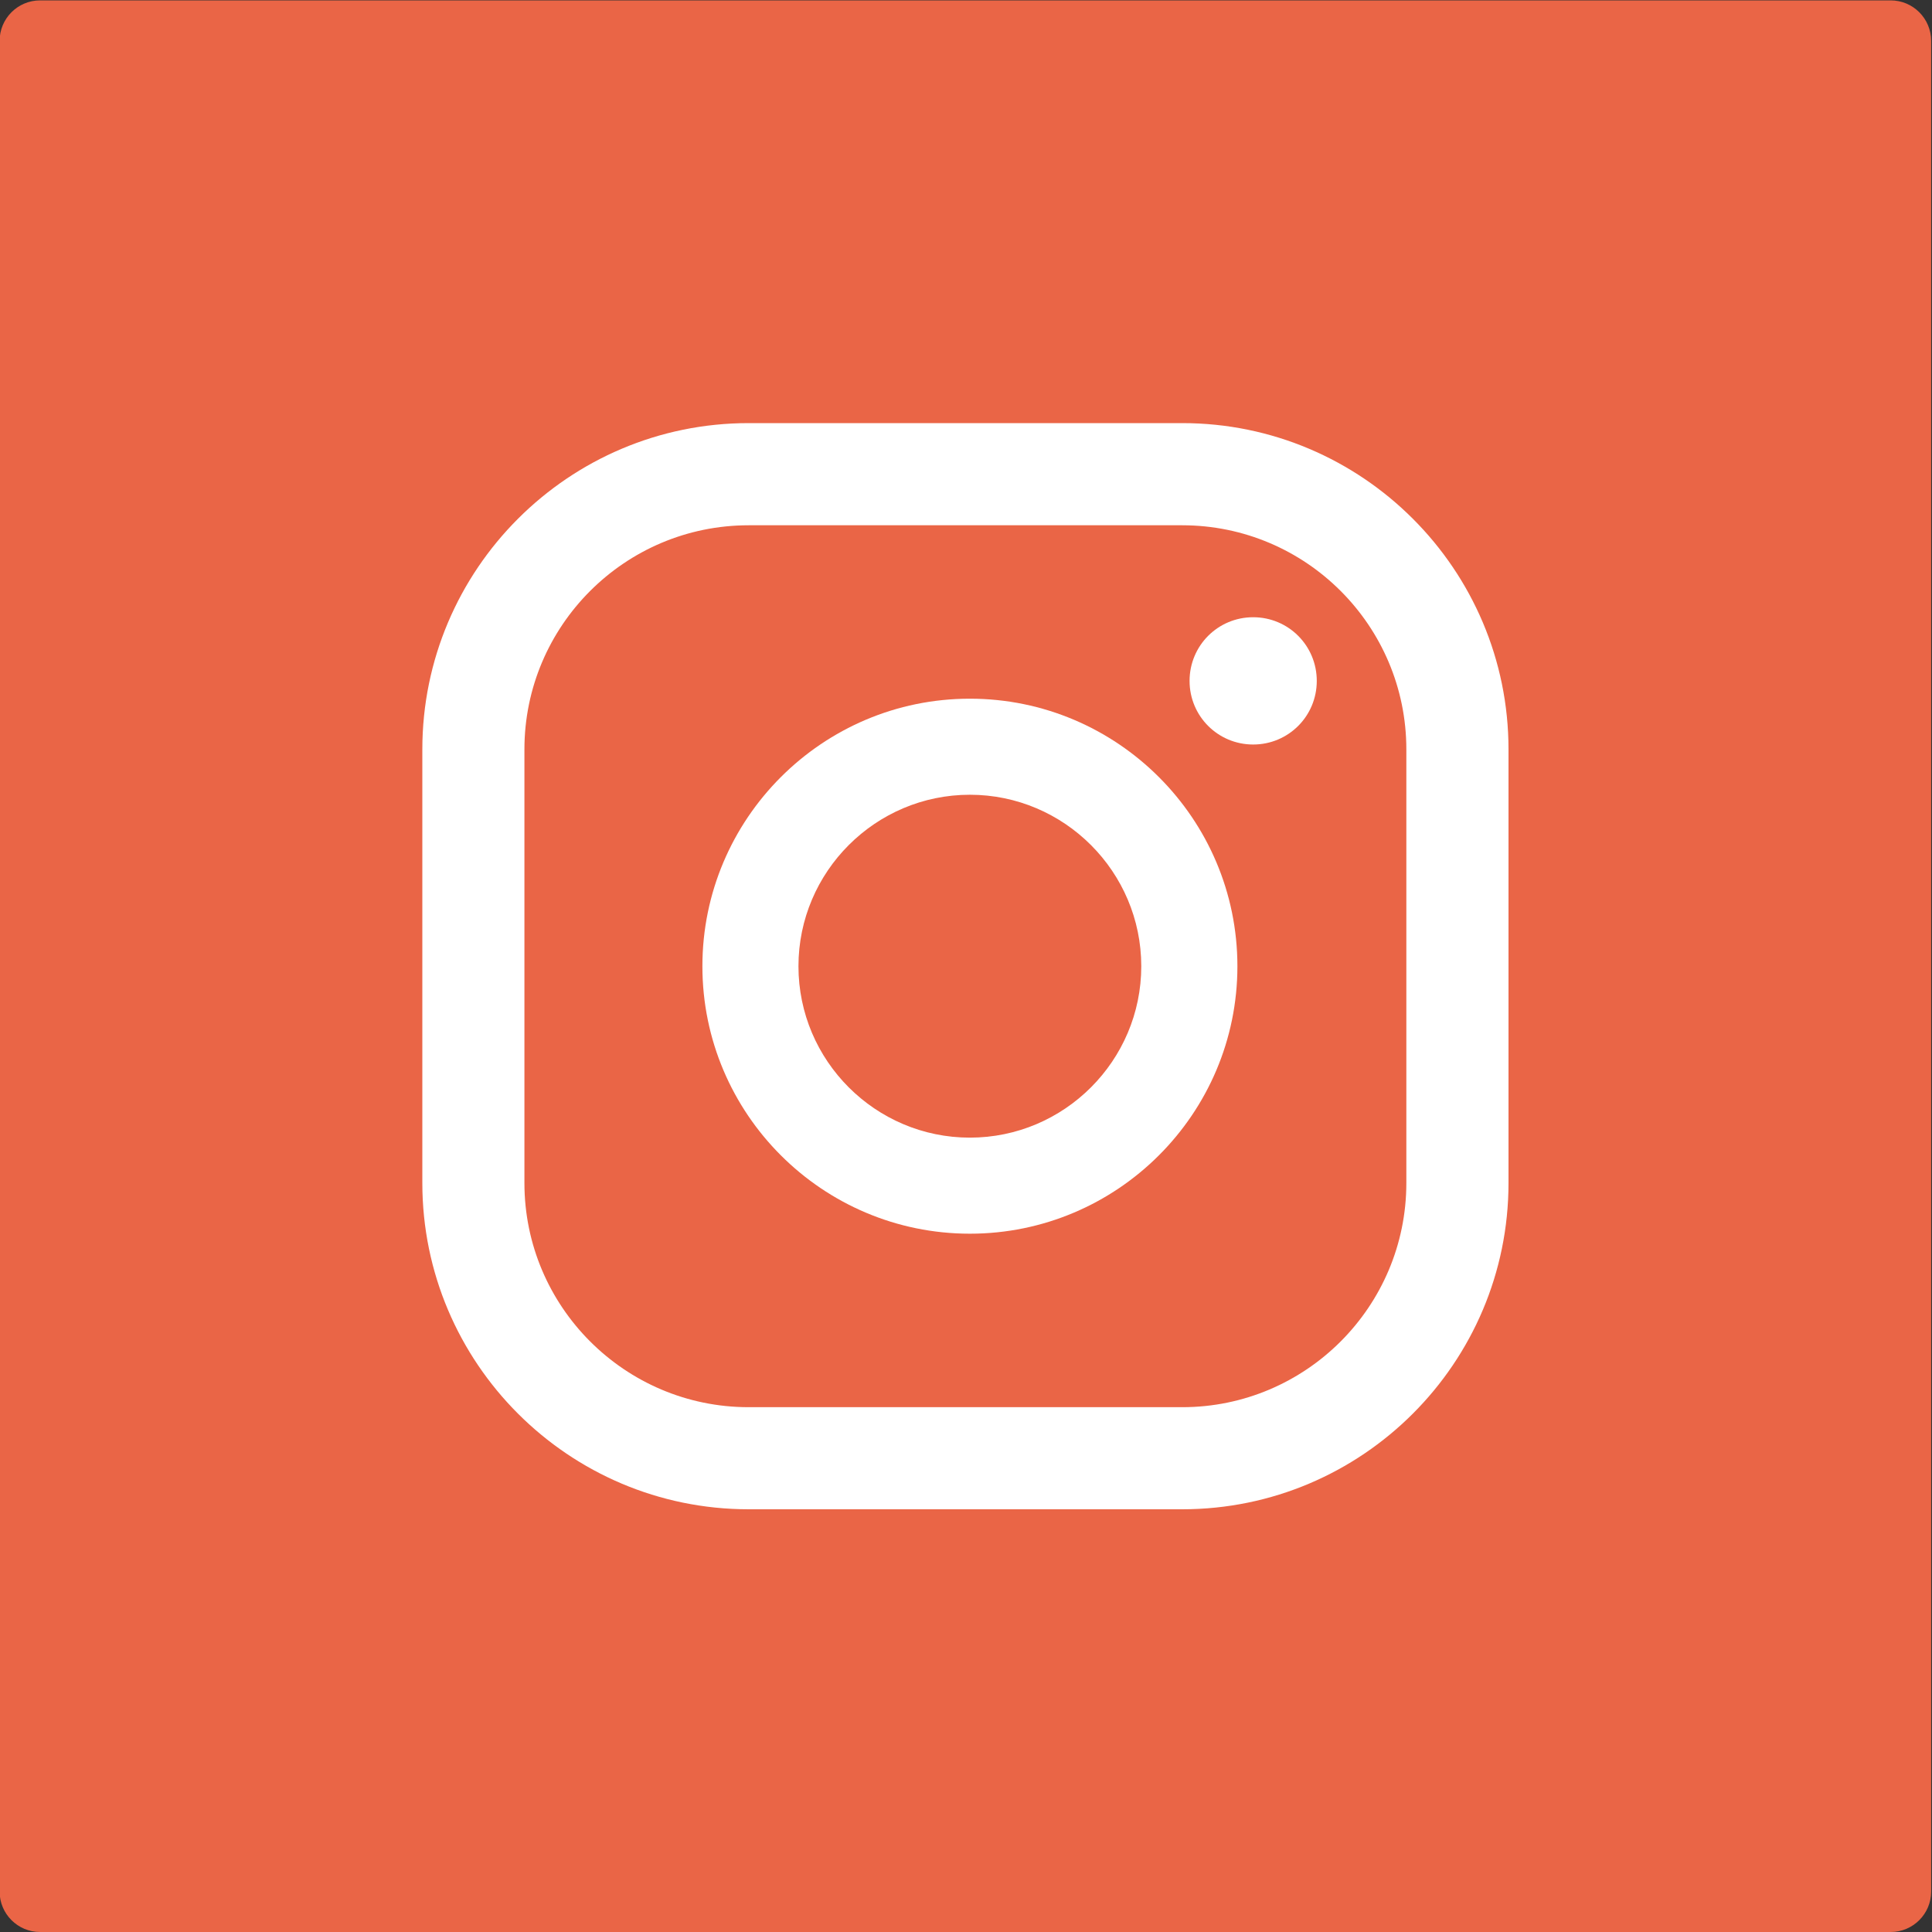
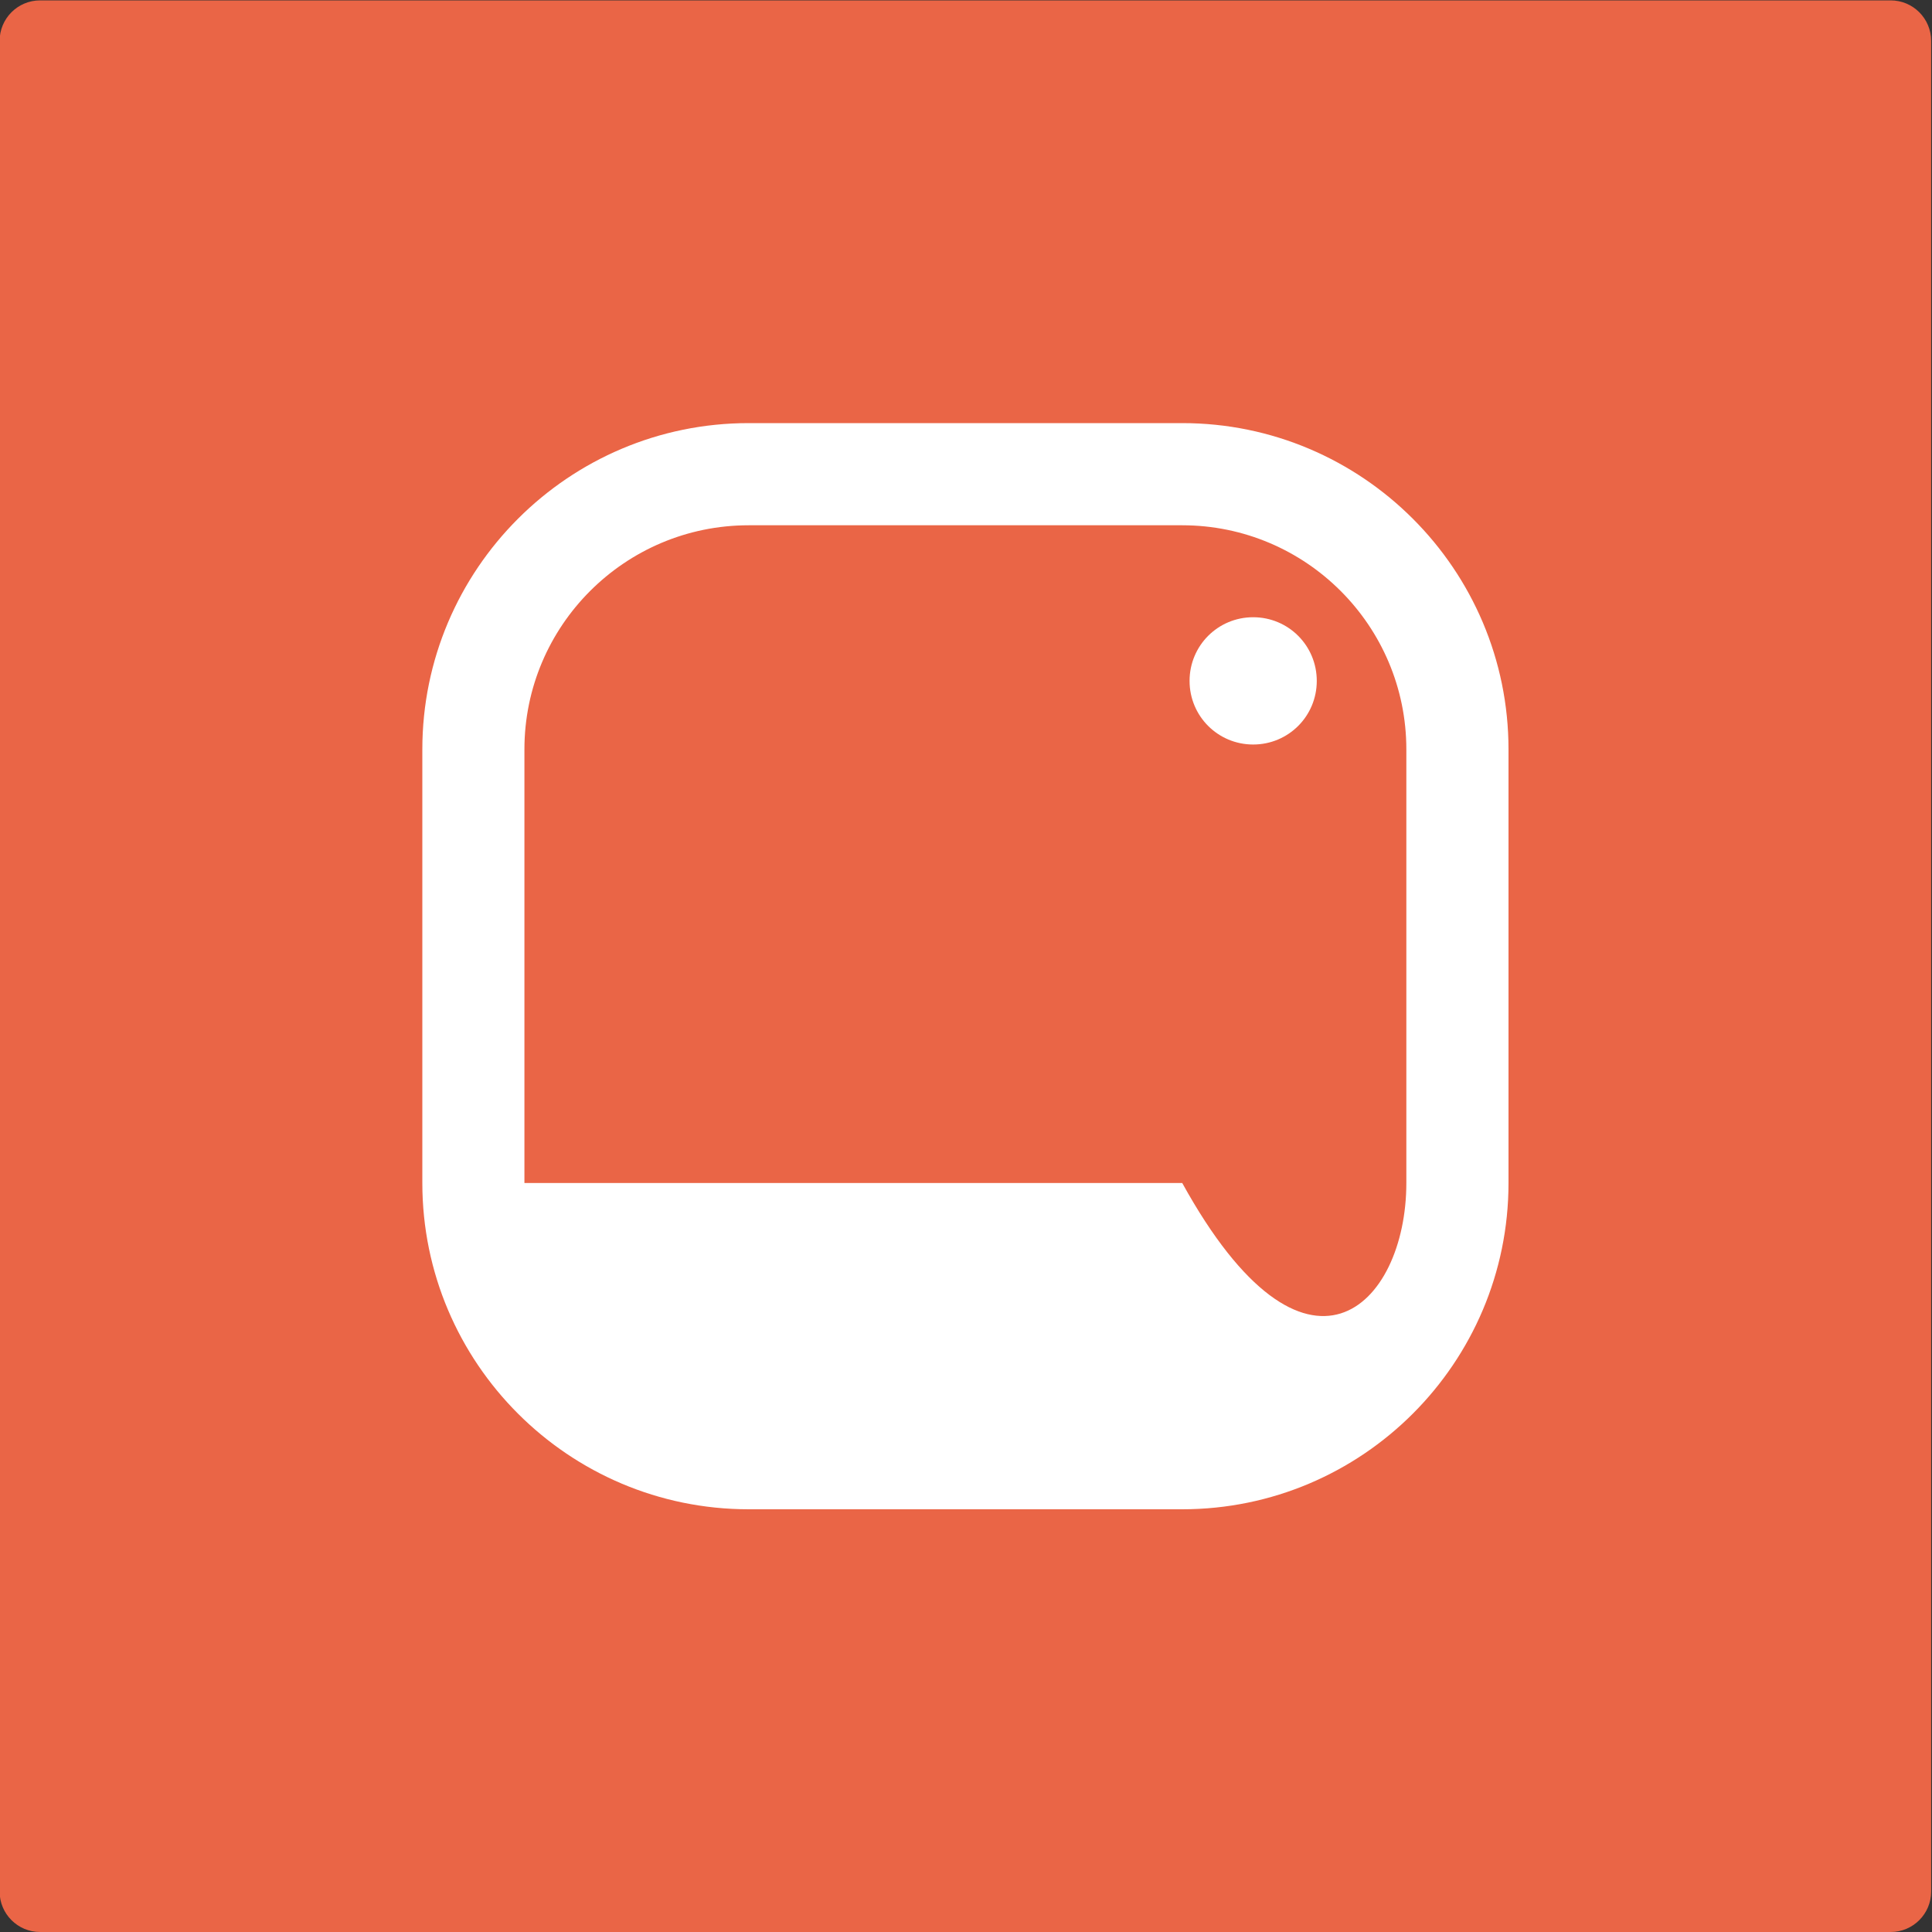
<svg xmlns="http://www.w3.org/2000/svg" width="25" height="25" viewBox="0 0 25 25" fill="none">
  <rect x="0" y="0" width="25" height="25" fill="#333333" stroke="none" />
  <path d="M24.465 0.005H0.519C0.229 0.005 -0.005 0.24 -0.005 0.53V24.476C-0.005 24.765 0.229 25 0.519 25H24.465C24.755 25 24.989 24.765 24.989 24.476V0.53C24.989 0.24 24.755 0.005 24.465 0.005Z" fill="#EA6546" />
  <path d="M16.216 7.987C15.76 7.987 15.393 8.354 15.393 8.811C15.393 9.267 15.76 9.634 16.216 9.634C16.672 9.634 17.039 9.267 17.039 8.811C17.039 8.354 16.672 7.987 16.216 7.987Z" fill="white" />
-   <path d="M12.55 9.041C10.641 9.041 9.089 10.594 9.089 12.503C9.089 14.412 10.641 15.964 12.55 15.964C14.459 15.964 16.012 14.412 16.012 12.503C16.012 10.594 14.459 9.041 12.55 9.041ZM12.55 14.721C11.328 14.721 10.332 13.725 10.332 12.503C10.332 11.281 11.328 10.284 12.55 10.284C13.772 10.284 14.768 11.281 14.768 12.503C14.768 13.725 13.772 14.721 12.55 14.721Z" fill="white" />
-   <path d="M15.298 19.53H9.687C7.358 19.53 5.465 17.637 5.465 15.308V9.697C5.465 7.368 7.358 5.475 9.687 5.475H15.298C17.627 5.475 19.52 7.368 19.52 9.697V15.308C19.52 17.637 17.627 19.53 15.298 19.53ZM9.687 6.797C8.087 6.797 6.786 8.097 6.786 9.697V15.308C6.786 16.908 8.087 18.209 9.687 18.209H15.298C16.898 18.209 18.198 16.908 18.198 15.308V9.697C18.198 8.097 16.898 6.797 15.298 6.797H9.687Z" fill="white" />
+   <path d="M15.298 19.53H9.687C7.358 19.53 5.465 17.637 5.465 15.308V9.697C5.465 7.368 7.358 5.475 9.687 5.475H15.298C17.627 5.475 19.52 7.368 19.52 9.697V15.308C19.52 17.637 17.627 19.53 15.298 19.53ZM9.687 6.797C8.087 6.797 6.786 8.097 6.786 9.697V15.308H15.298C16.898 18.209 18.198 16.908 18.198 15.308V9.697C18.198 8.097 16.898 6.797 15.298 6.797H9.687Z" fill="white" />
</svg>